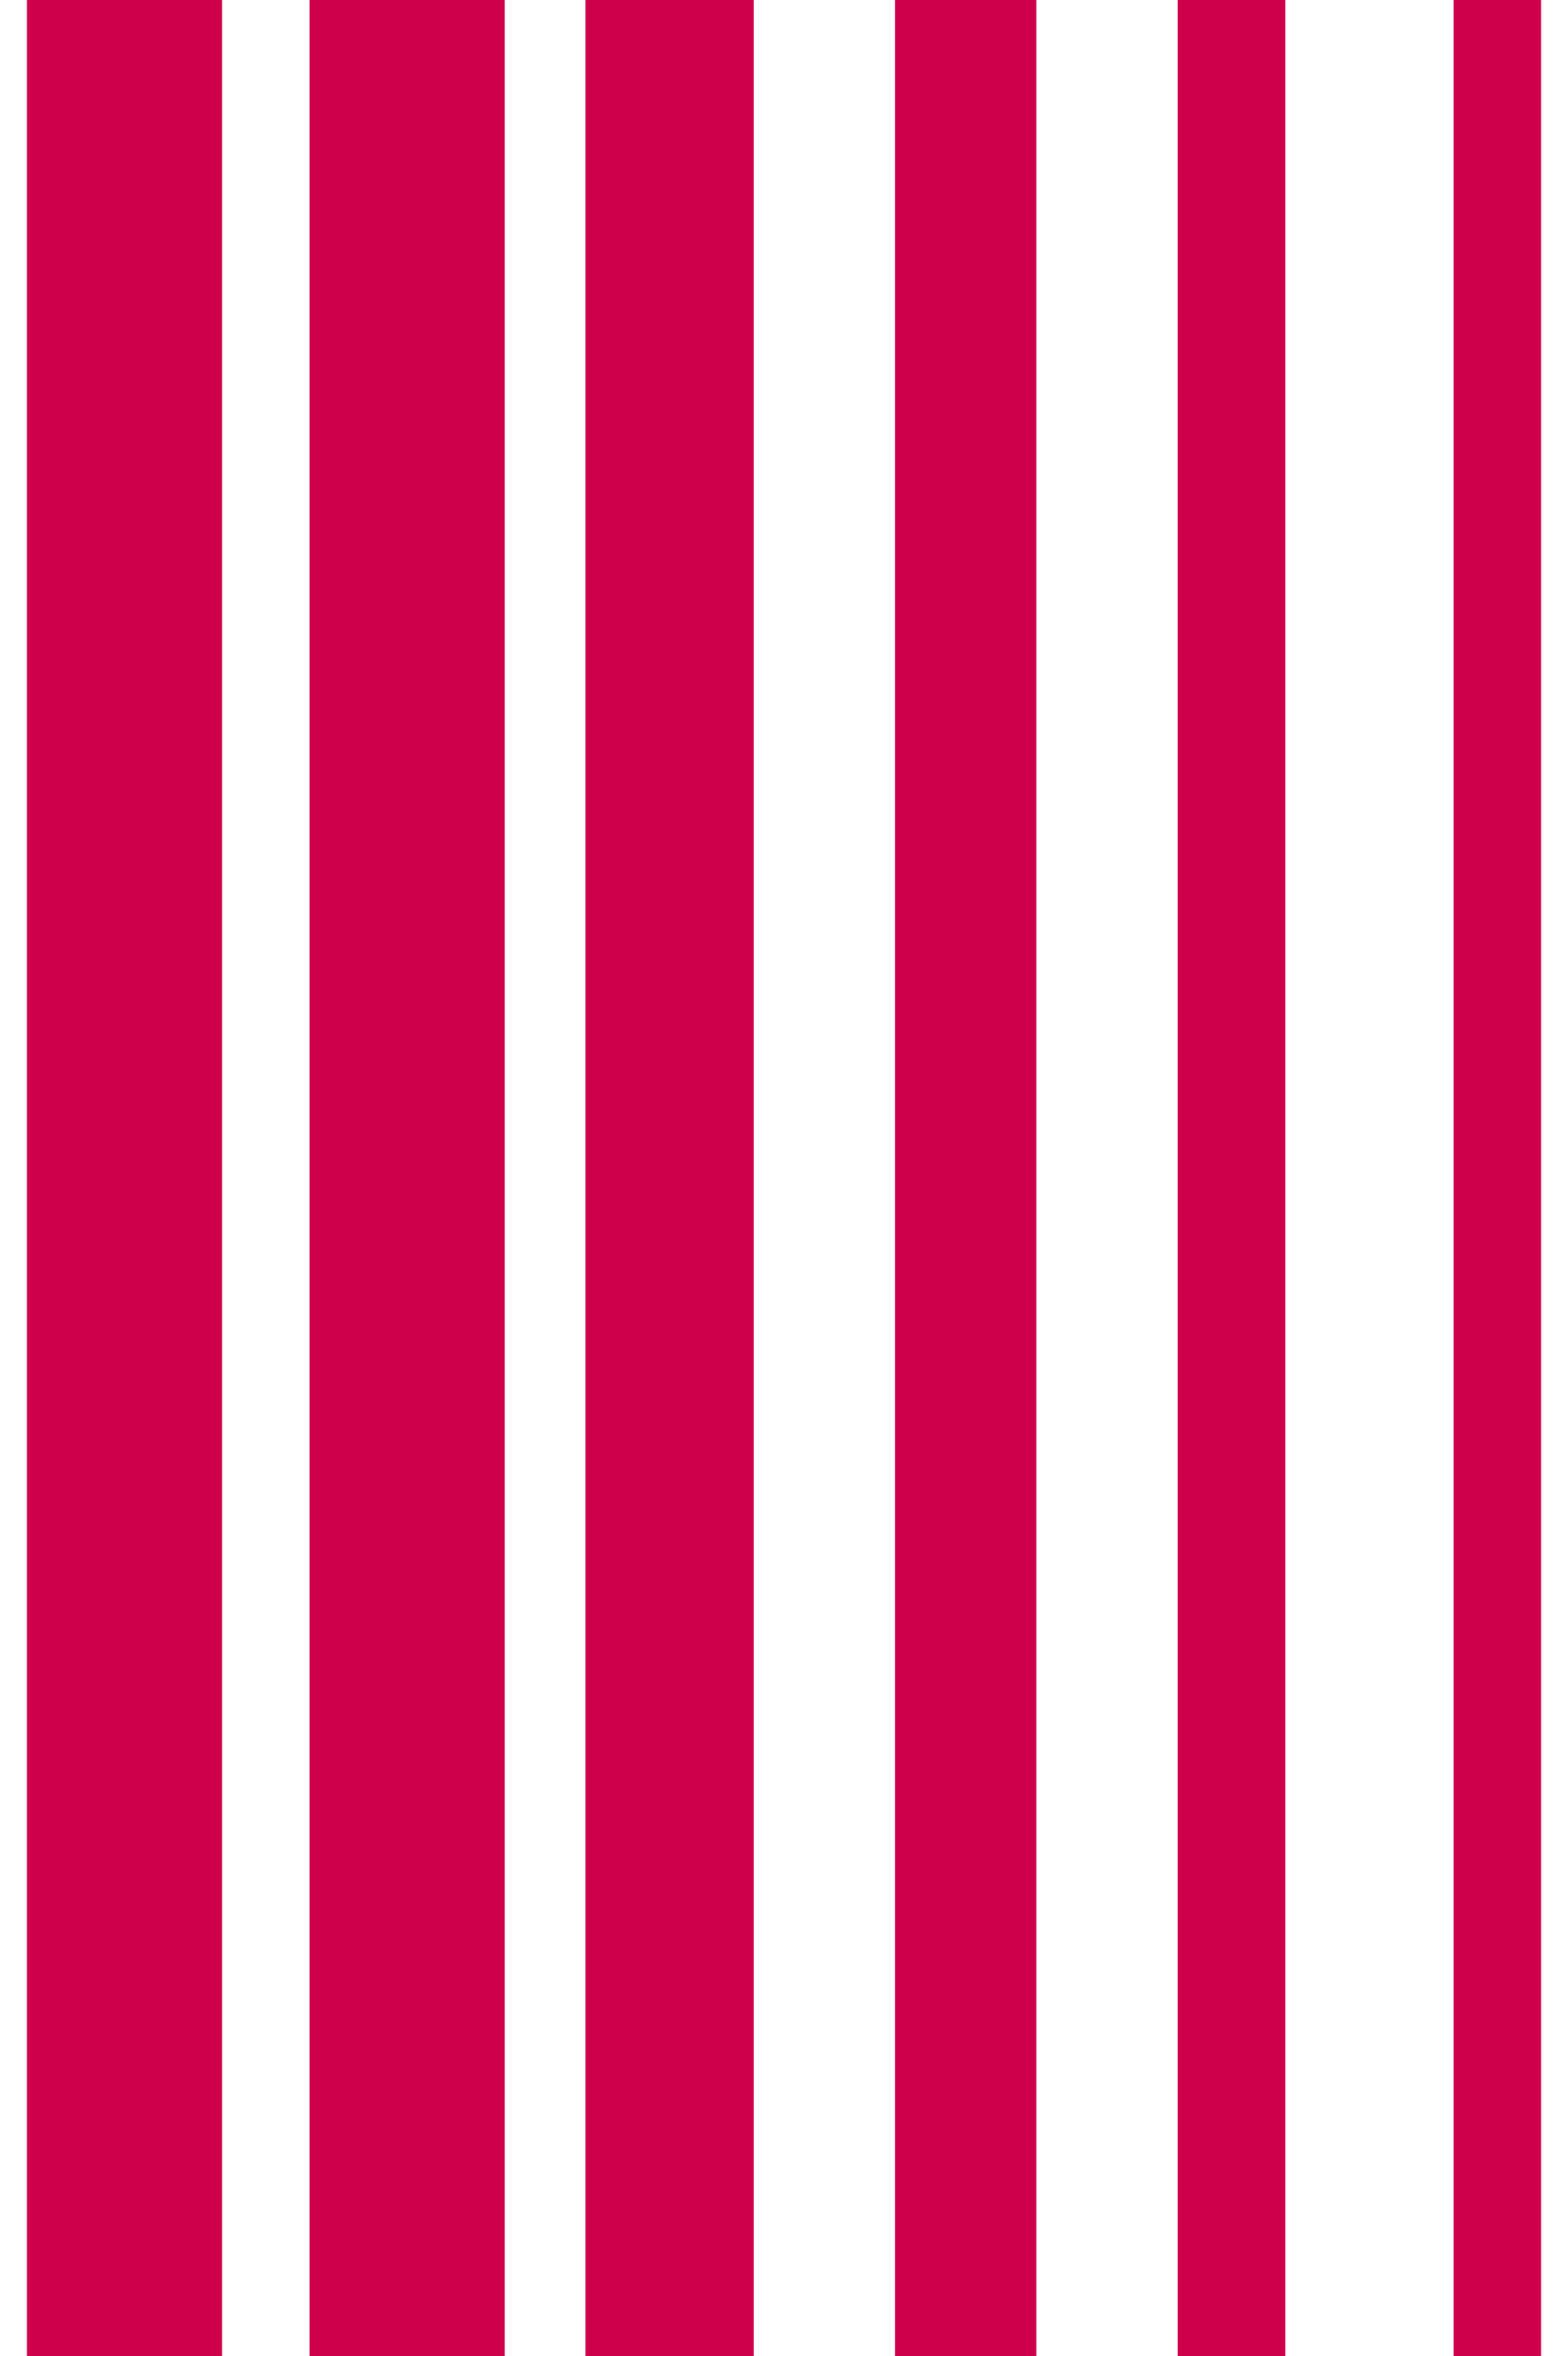
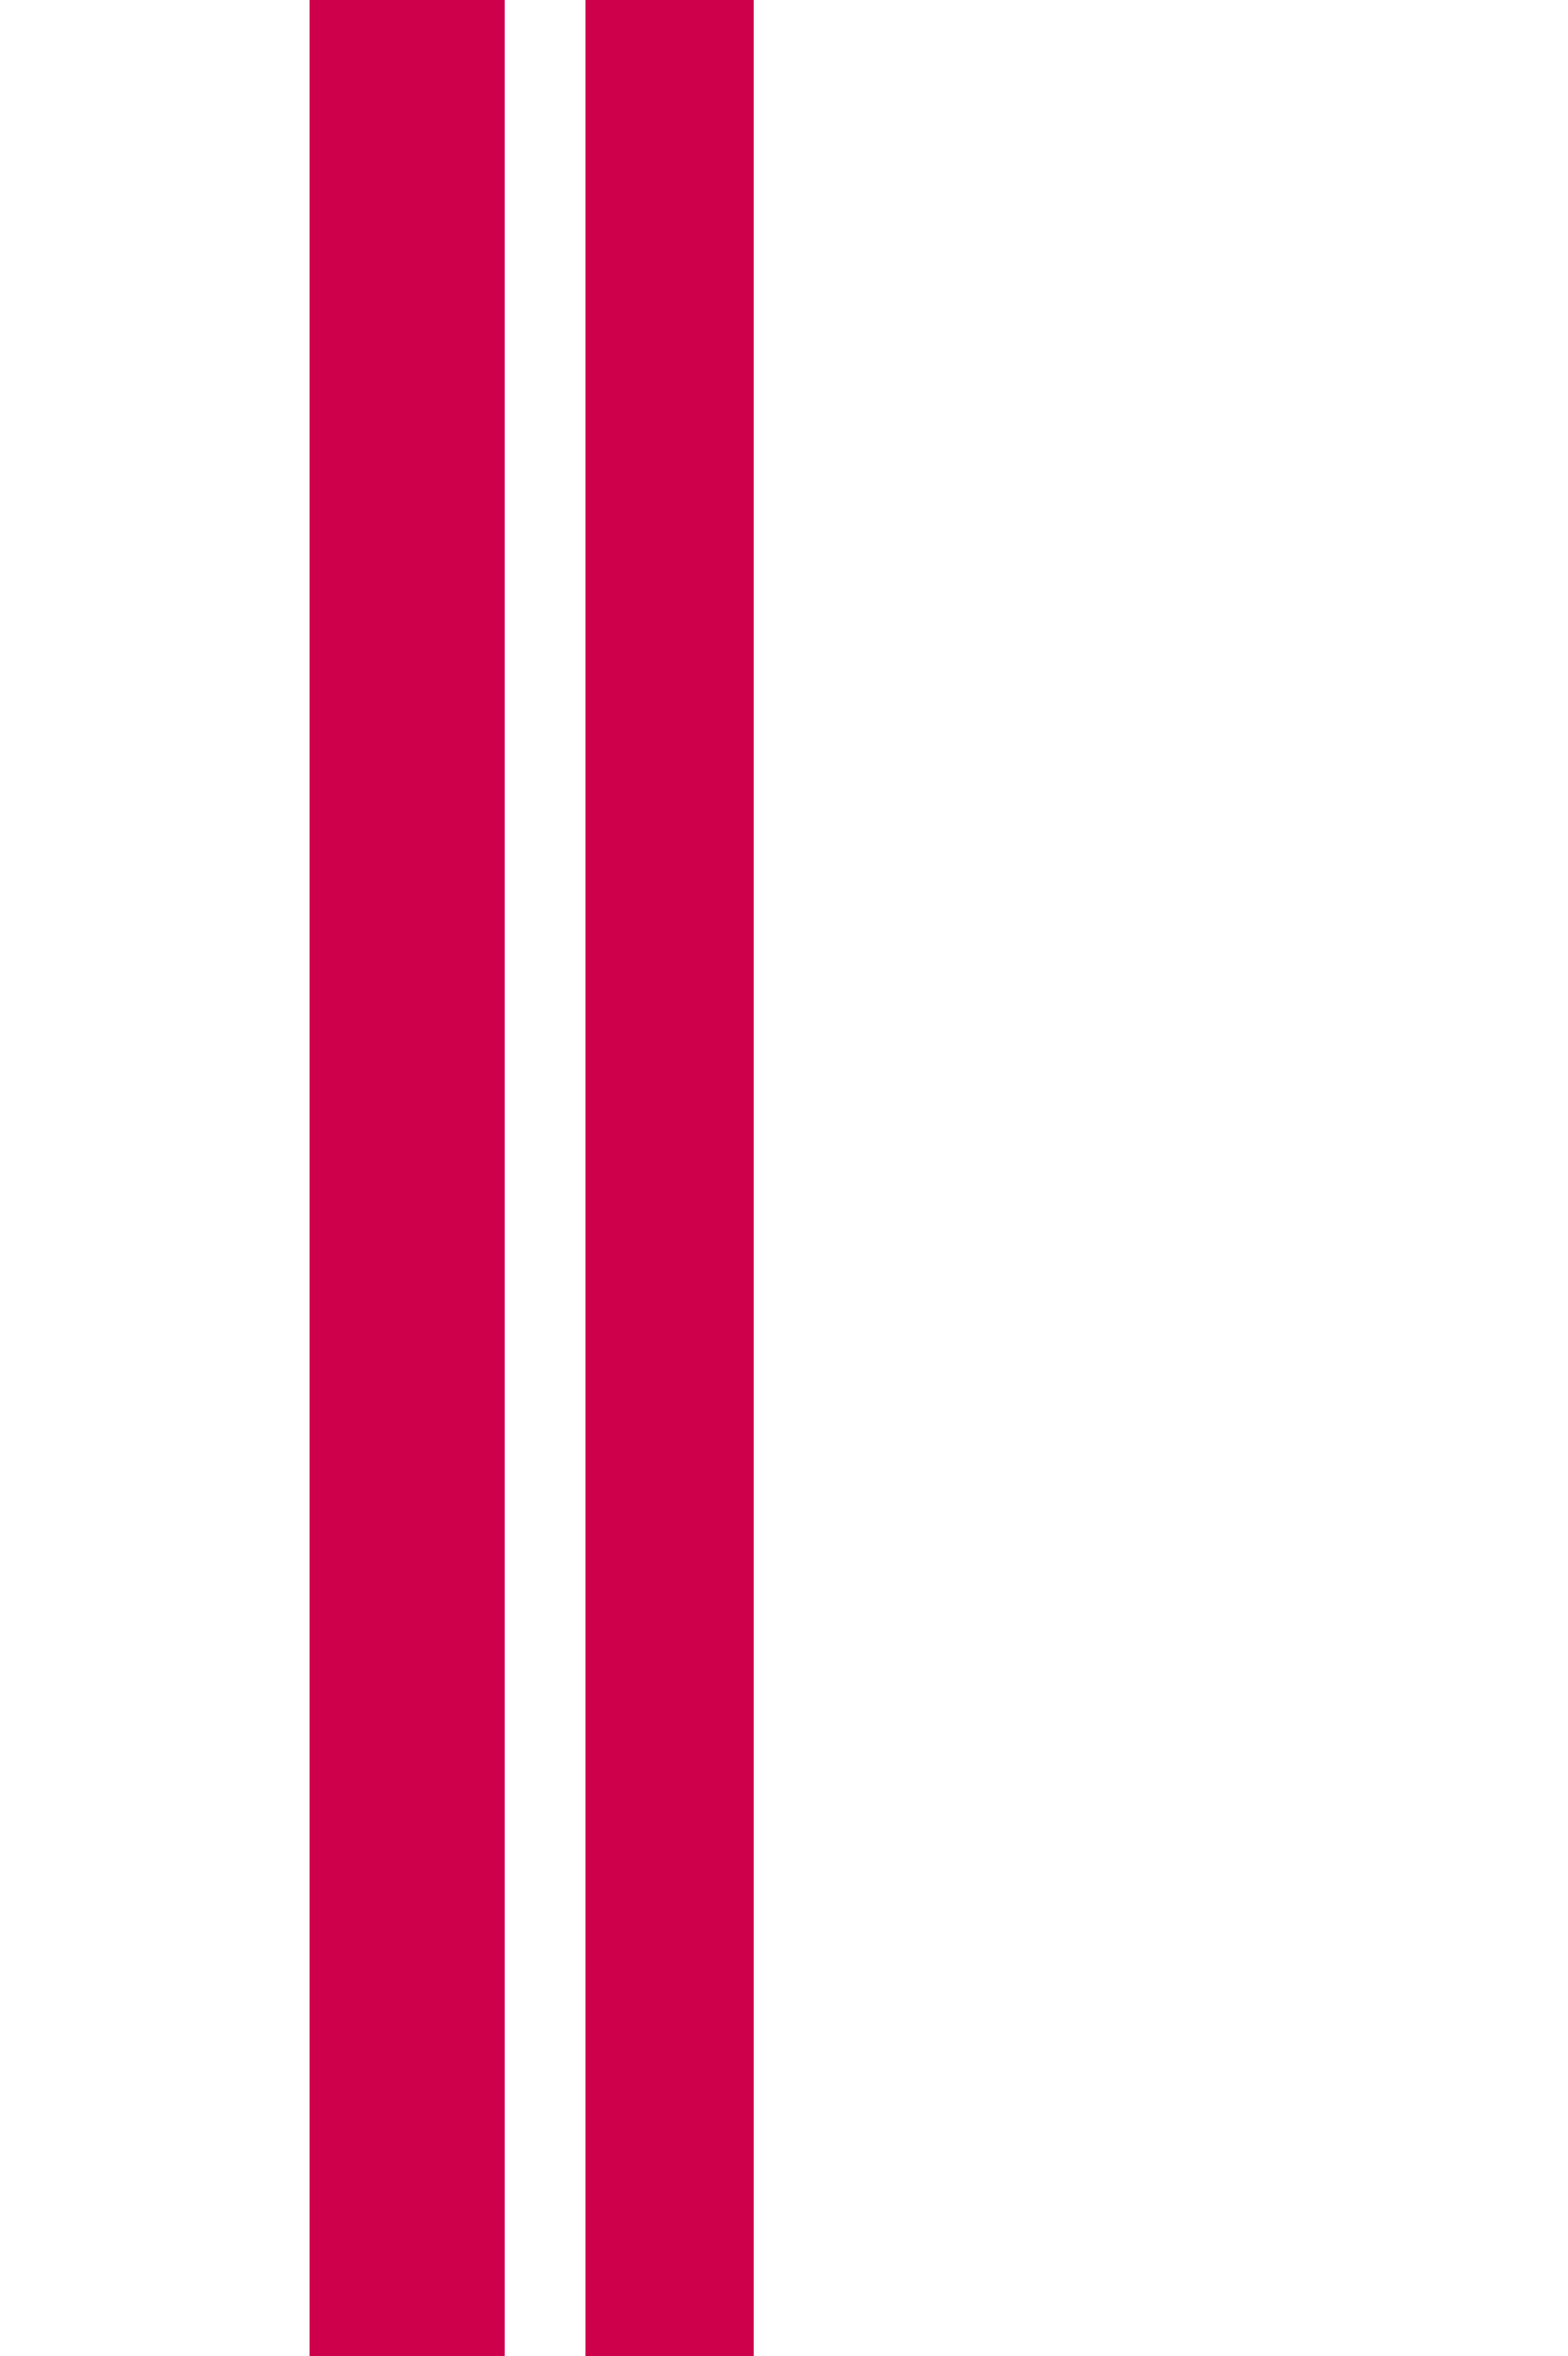
<svg xmlns="http://www.w3.org/2000/svg" version="1.0" width="233pt" height="350pt" viewBox="0 0 233 350" preserveAspectRatio="xMidYMid meet">
  <g transform="translate(0,350) scale(0.1,-0.1)" fill="#CE004C" stroke="none">
-     <path d="M40 1750 l0 -1750 145 0 145 0 0 1750 0 1750 -145 0 -145 0 0 -1750z" />
    <path d="M460 1750 l0 -1750 145 0 145 0 0 1750 0 1750 -145 0 -145 0 0 -1750z" />
    <path d="M870 1750 l0 -1750 125 0 125 0 0 1750 0 1750 -125 0 -125 0 0 -1750z" />
-     <path d="M1330 1750 l0 -1750 105 0 105 0 0 1750 0 1750 -105 0 -105 0 0 -1750z" />
-     <path d="M1750 1750 l0 -1750 80 0 80 0 0 1750 0 1750 -80 0 -80 0 0 -1750z" />
-     <path d="M2160 1750 l0 -1750 65 0 65 0 0 1750 0 1750 -65 0 -65 0 0 -1750z" />
  </g>
</svg>